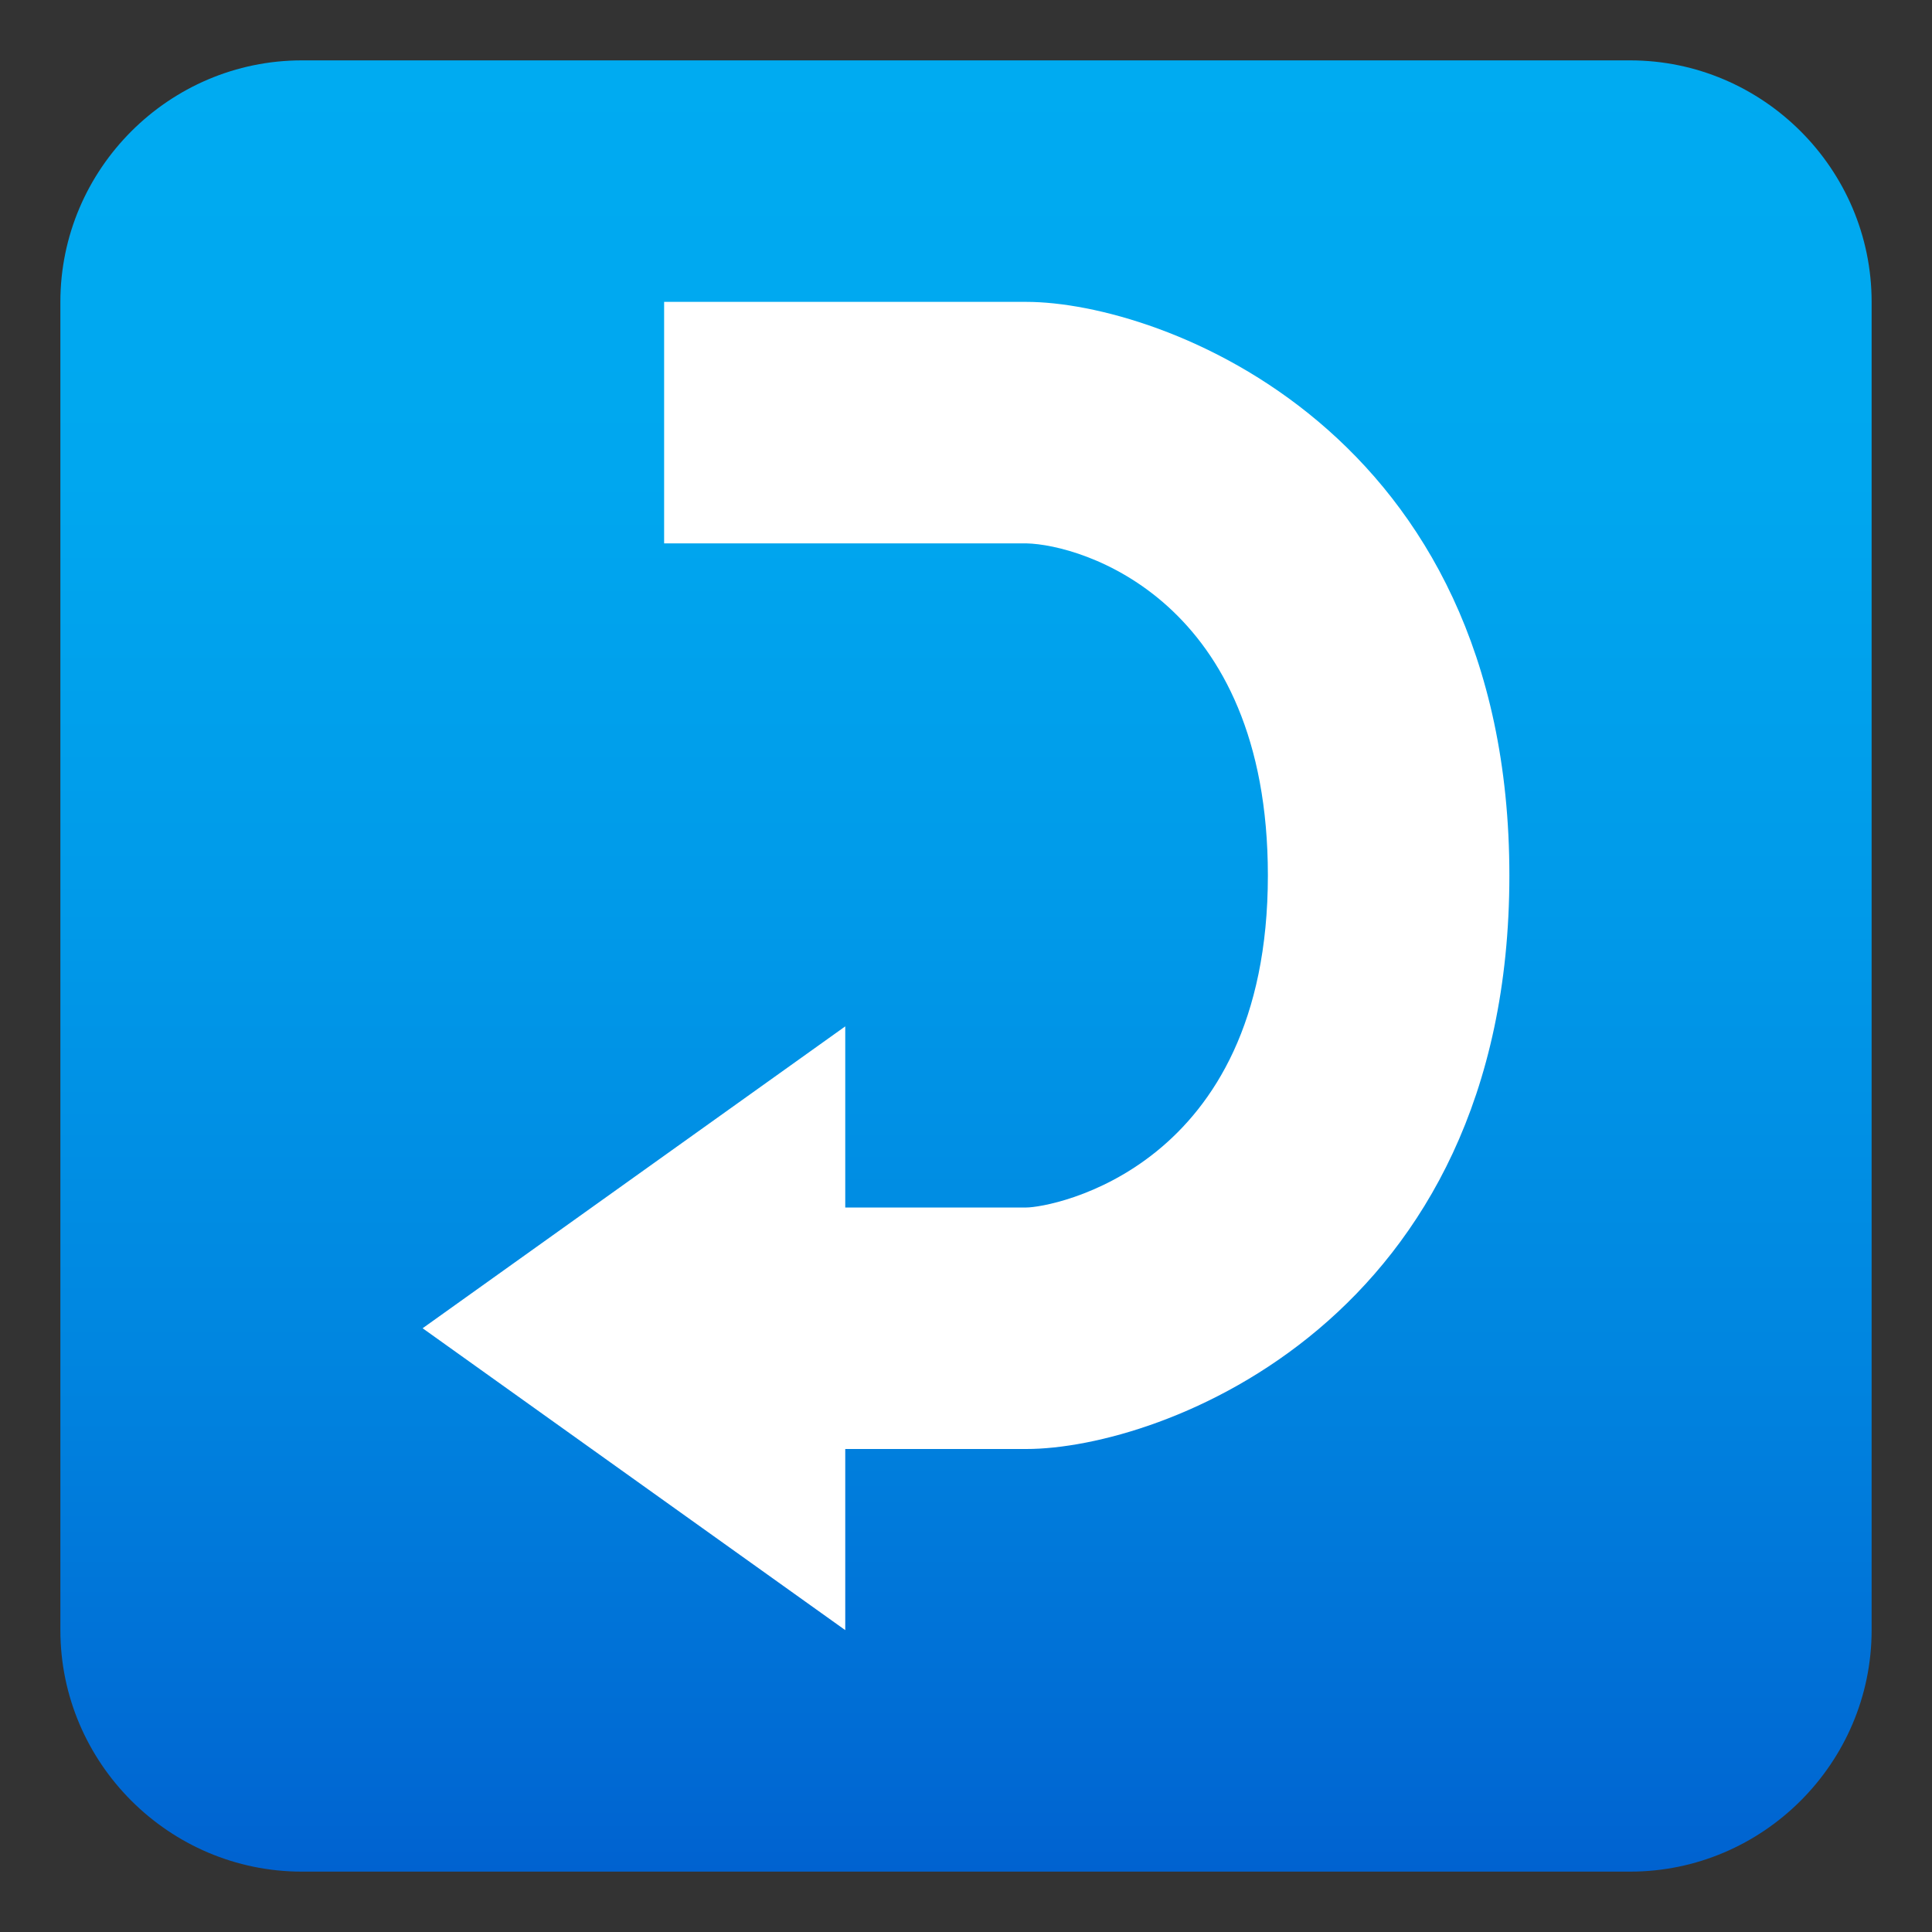
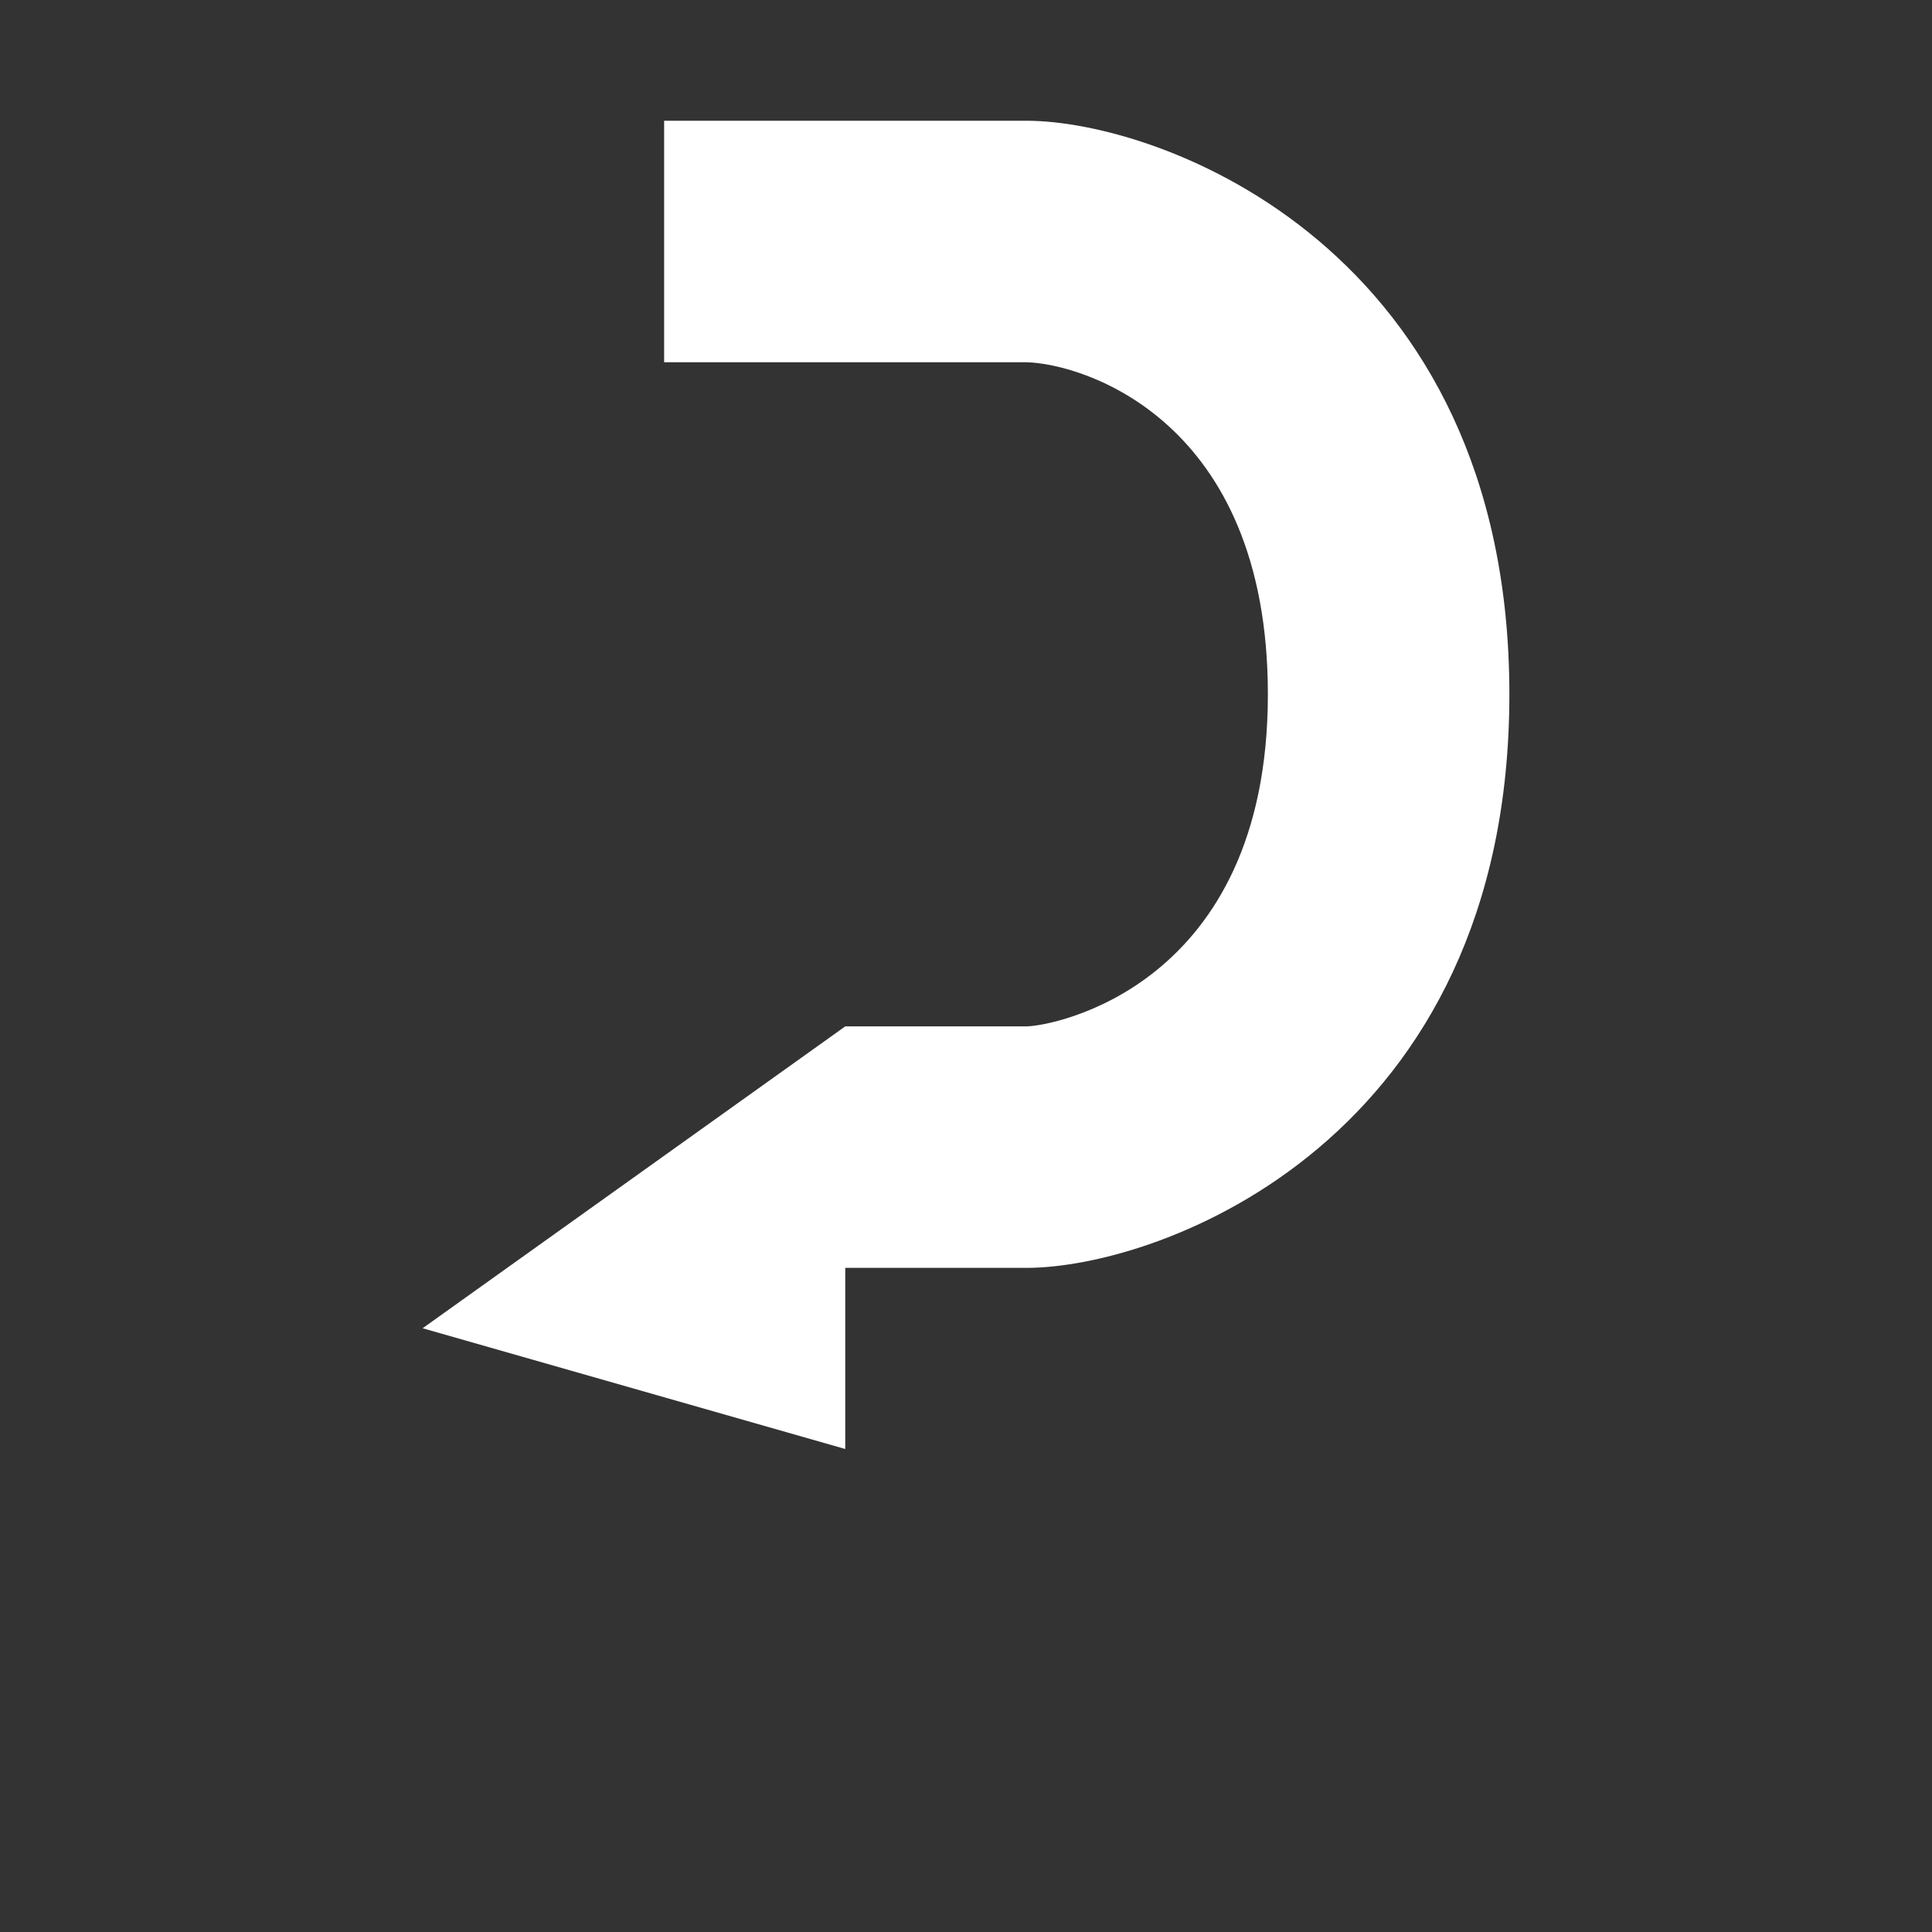
<svg xmlns="http://www.w3.org/2000/svg" xml:space="preserve" viewBox="0 0 64 64">
  <rect x="0" y="0" width="64" height="64" fill="#333333" stroke="none" />
  <linearGradient id="a" x1="32" x2="32" y1="2" y2="62" gradientUnits="userSpaceOnUse">
    <stop offset="0" style="stop-color:#00abf1" />
    <stop offset=".229" style="stop-color:#00a7ef" />
    <stop offset=".467" style="stop-color:#009ae9" />
    <stop offset=".708" style="stop-color:#0086e0" />
    <stop offset=".95" style="stop-color:#0069d3" />
    <stop offset="1" style="stop-color:#0062d0" />
  </linearGradient>
-   <path fill="url(#a)" d="M62 54c0 4.4-3.6 8-8 8H10c-4.4 0-8-3.6-8-8V10c0-4.4 3.6-8 8-8h44c4.4 0 8 3.6 8 8v44z" />
-   <path fill="#FFF" d="m14 44 14-10v6h6c.818 0 8-1.281 8-11 0-9.116-6.155-10.959-8-11H22v-8h12c4.45 0 16 4.233 16 19 0 14.766-11.55 19-16 19h-6v6L14 44z" />
+   <path fill="#FFF" d="m14 44 14-10h6c.818 0 8-1.281 8-11 0-9.116-6.155-10.959-8-11H22v-8h12c4.45 0 16 4.233 16 19 0 14.766-11.55 19-16 19h-6v6L14 44z" />
</svg>